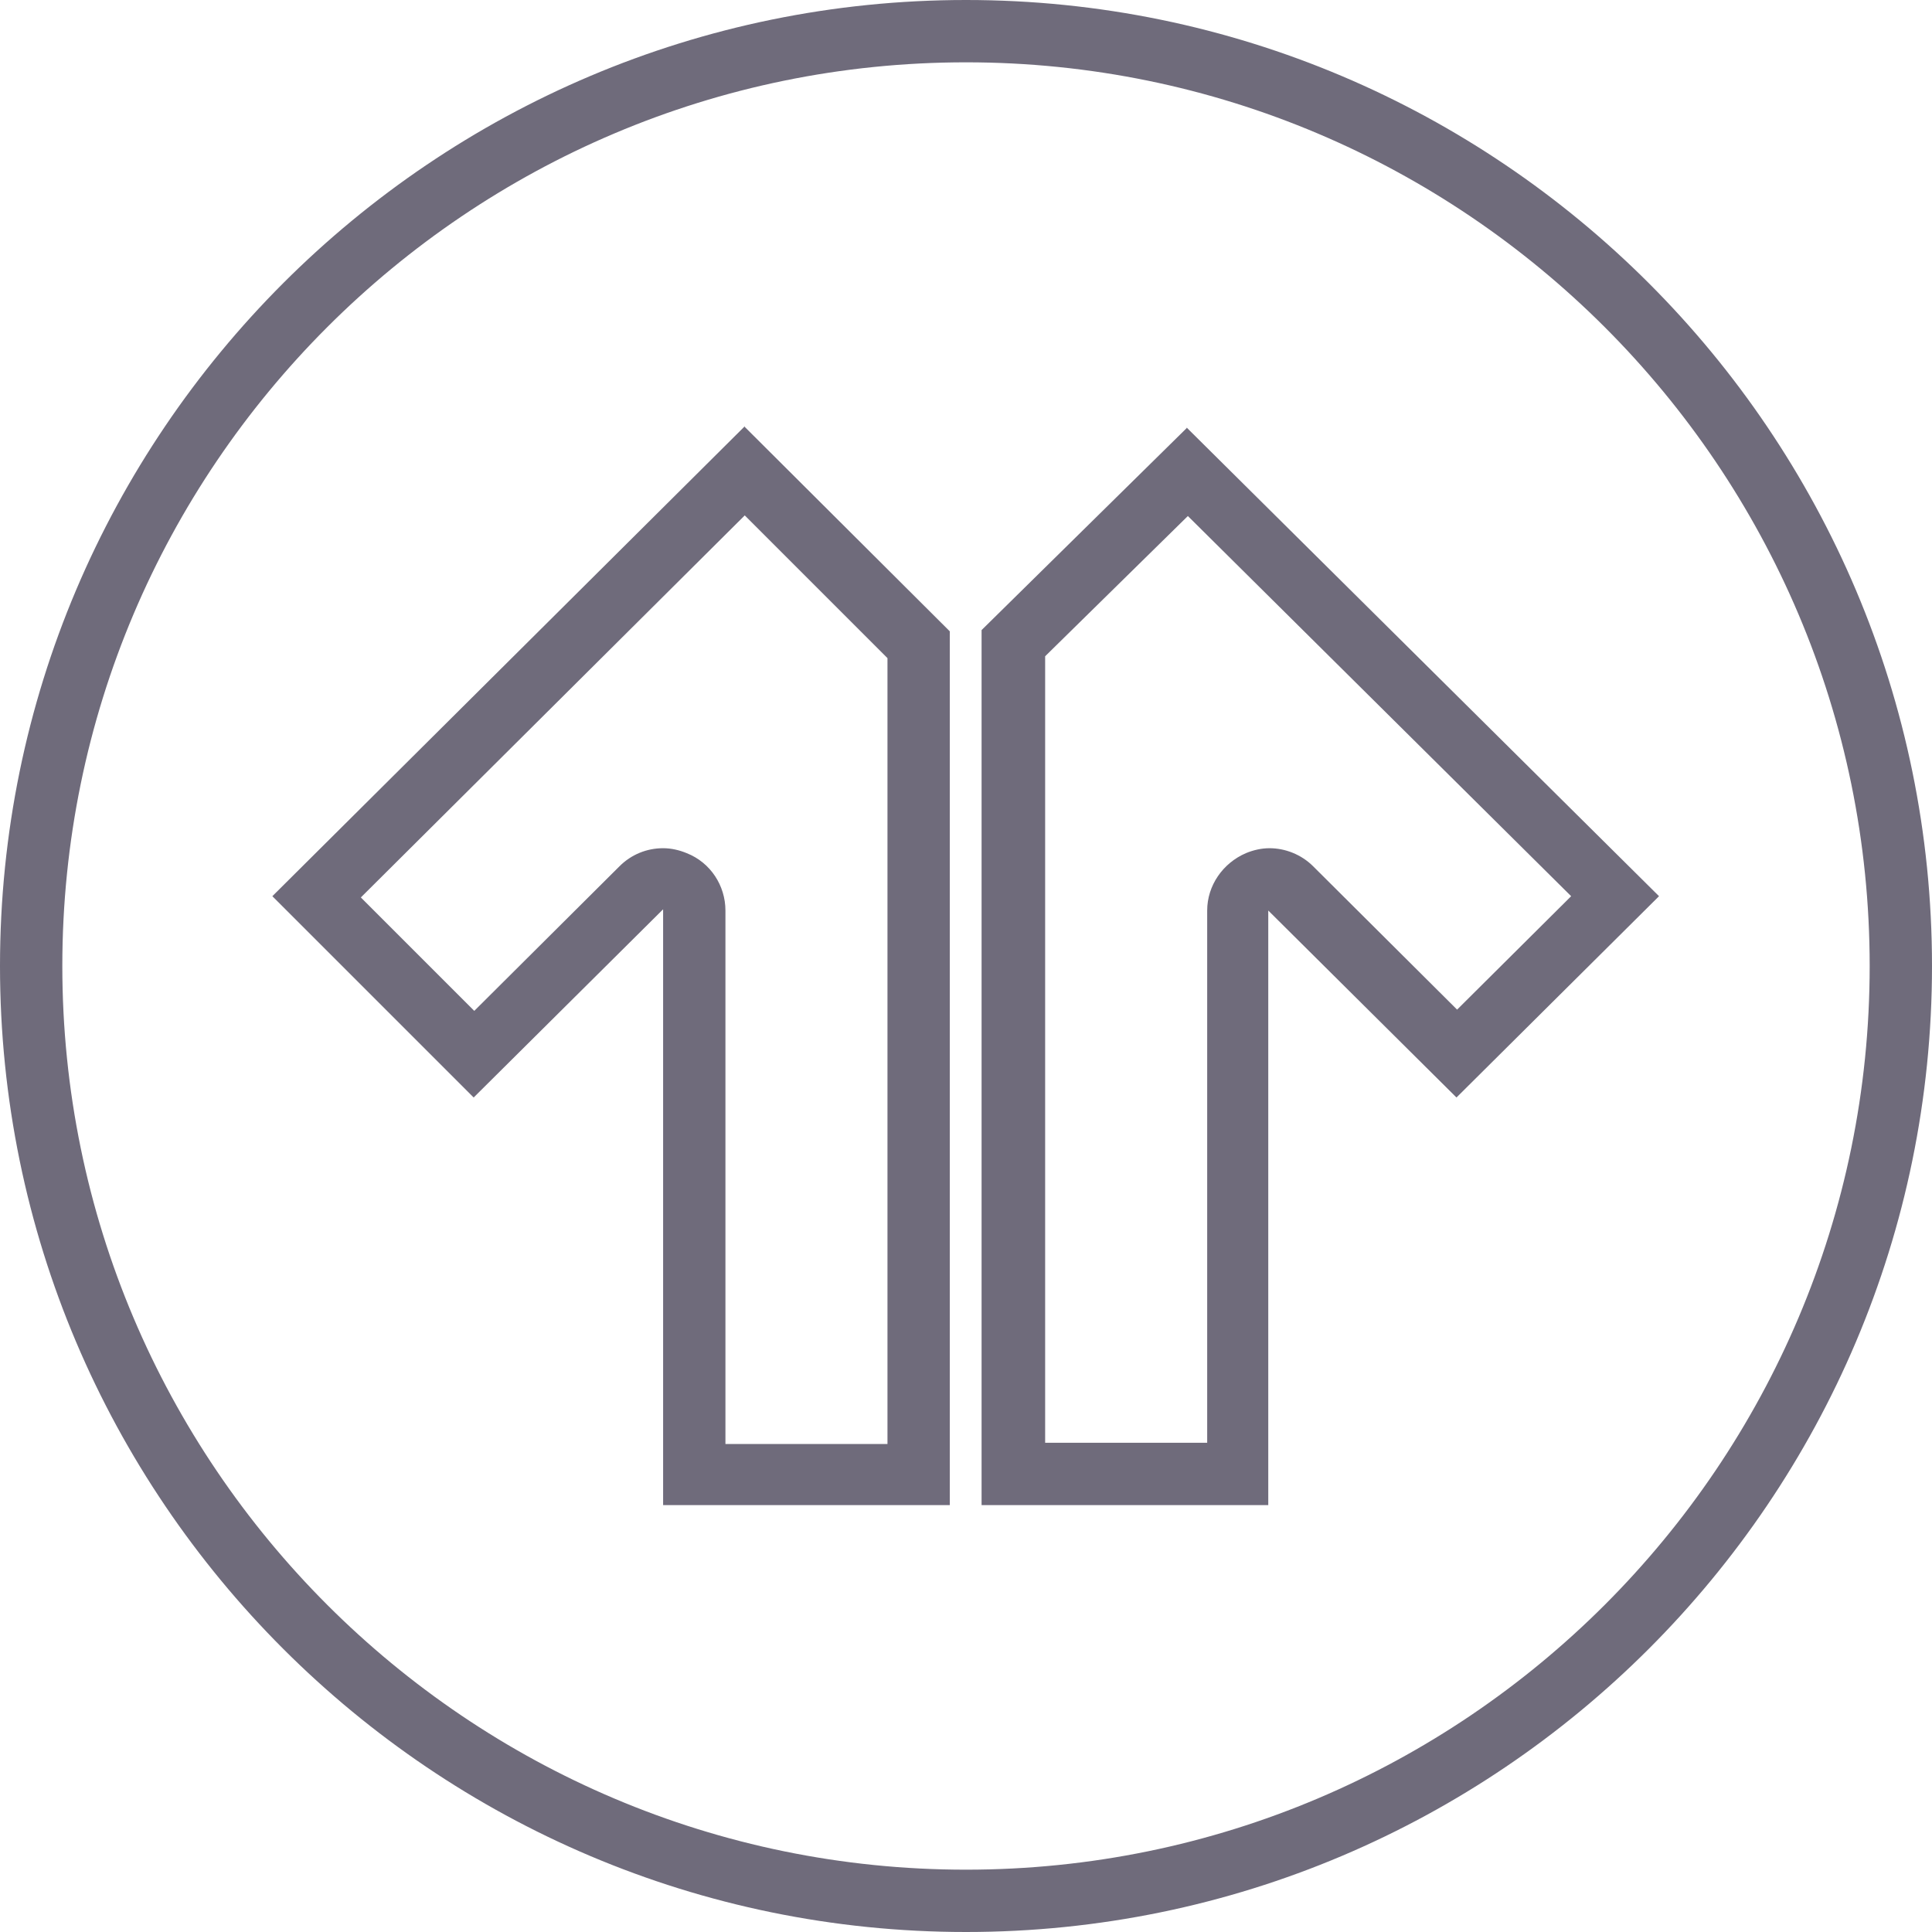
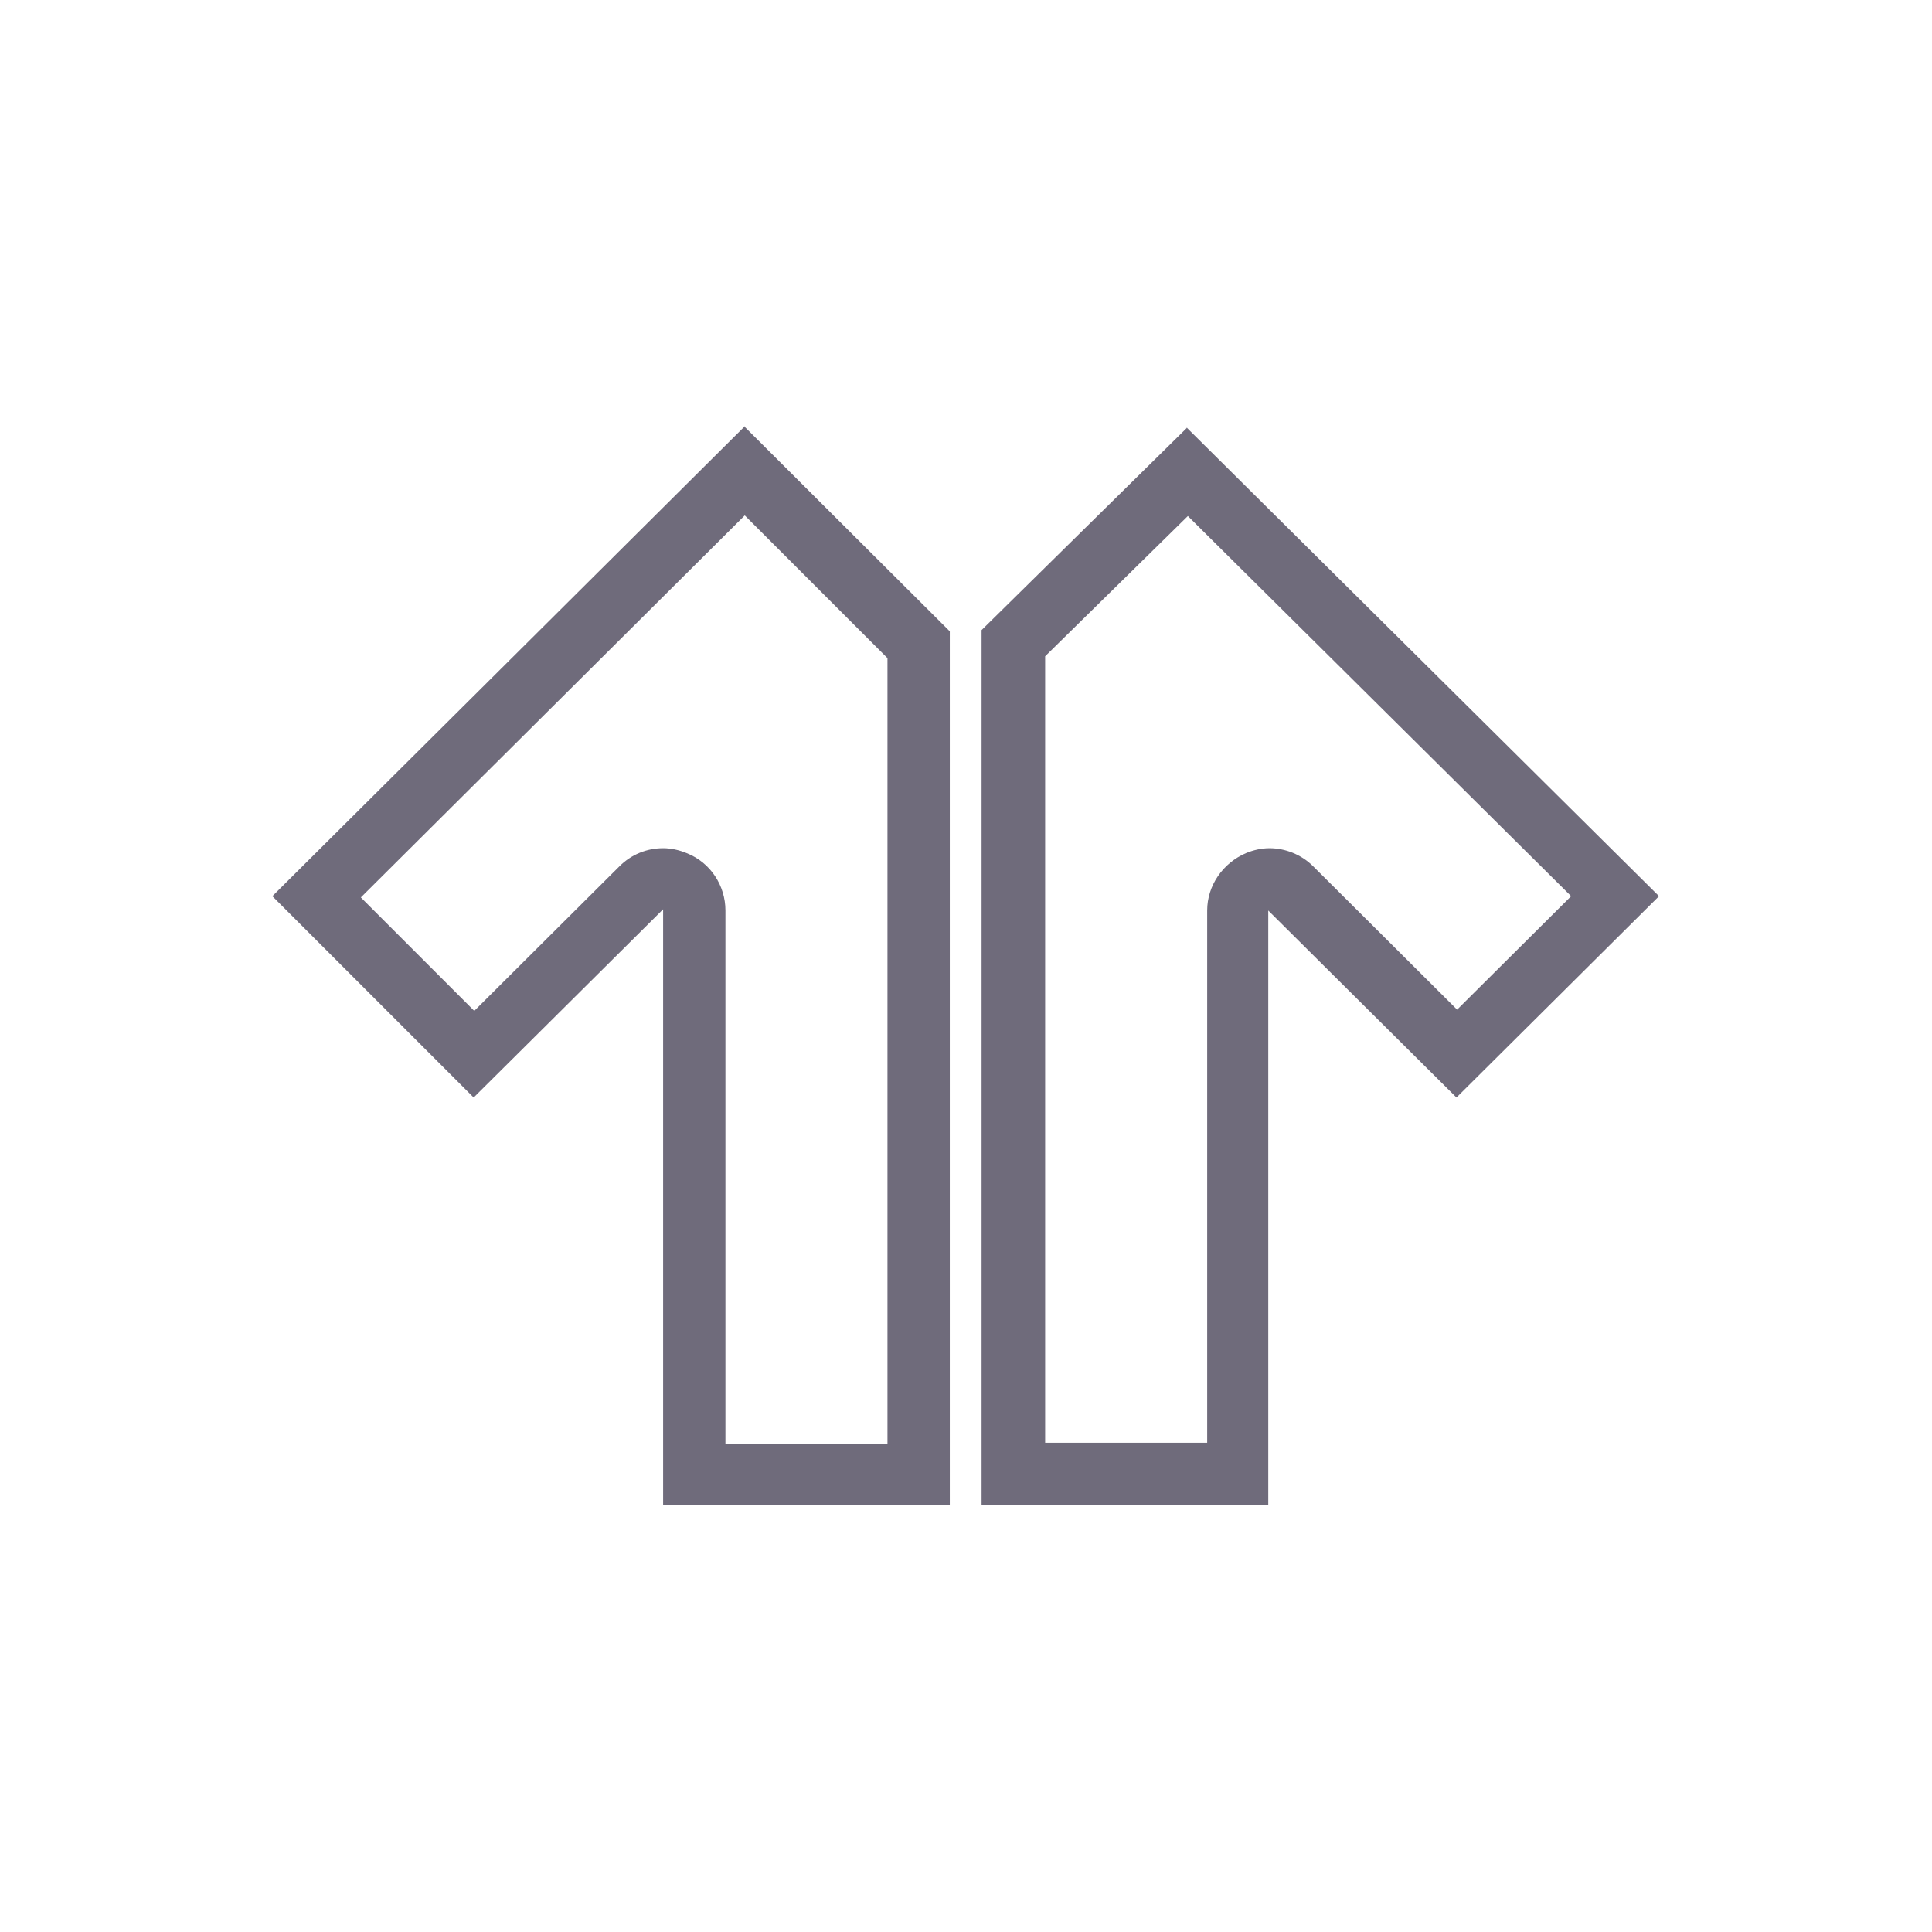
<svg xmlns="http://www.w3.org/2000/svg" id="Calque_2" viewBox="0 0 31 31">
  <g id="Layer_1">
-     <path d="M15.5,31C6.95,31,0,24.05,0,15.5S6.95,0,15.5,0s15.5,6.95,15.5,15.5-6.95,15.5-15.5,15.5ZM15.5,1C7.5,1,1,7.5,1,15.5s6.5,14.5,14.5,14.5,14.5-6.5,14.5-14.5S23.5,1,15.5,1Z" style="fill: #6f6b7b;" />
    <g id="path3791">
      <path d="M11.94,8.26l2.3,2.3v12.61h-2.6v-8.56c0-.4-.24-.77-.62-.92-.12-.05-.25-.08-.38-.08-.26,0-.51.1-.7.29l-2.33,2.32-1.82-1.82,6.16-6.13M19.05,8.27l6.16,6.11-1.83,1.82-2.31-2.3c-.19-.19-.45-.29-.7-.29-.13,0-.26.03-.38.08-.37.16-.62.52-.62.92v8.54h-2.6v-12.62l2.3-2.26M11.95,6.84l-7.58,7.54,3.23,3.23,3.04-3.02v9.56h4.6v-14.02l-3.3-3.29h0ZM19.05,6.86l-3.3,3.25v14.04h4.6v-9.54l3.02,3,3.25-3.23-7.58-7.52h0Z" style="fill: #6f6b7b;" />
    </g>
  </g>
</svg>